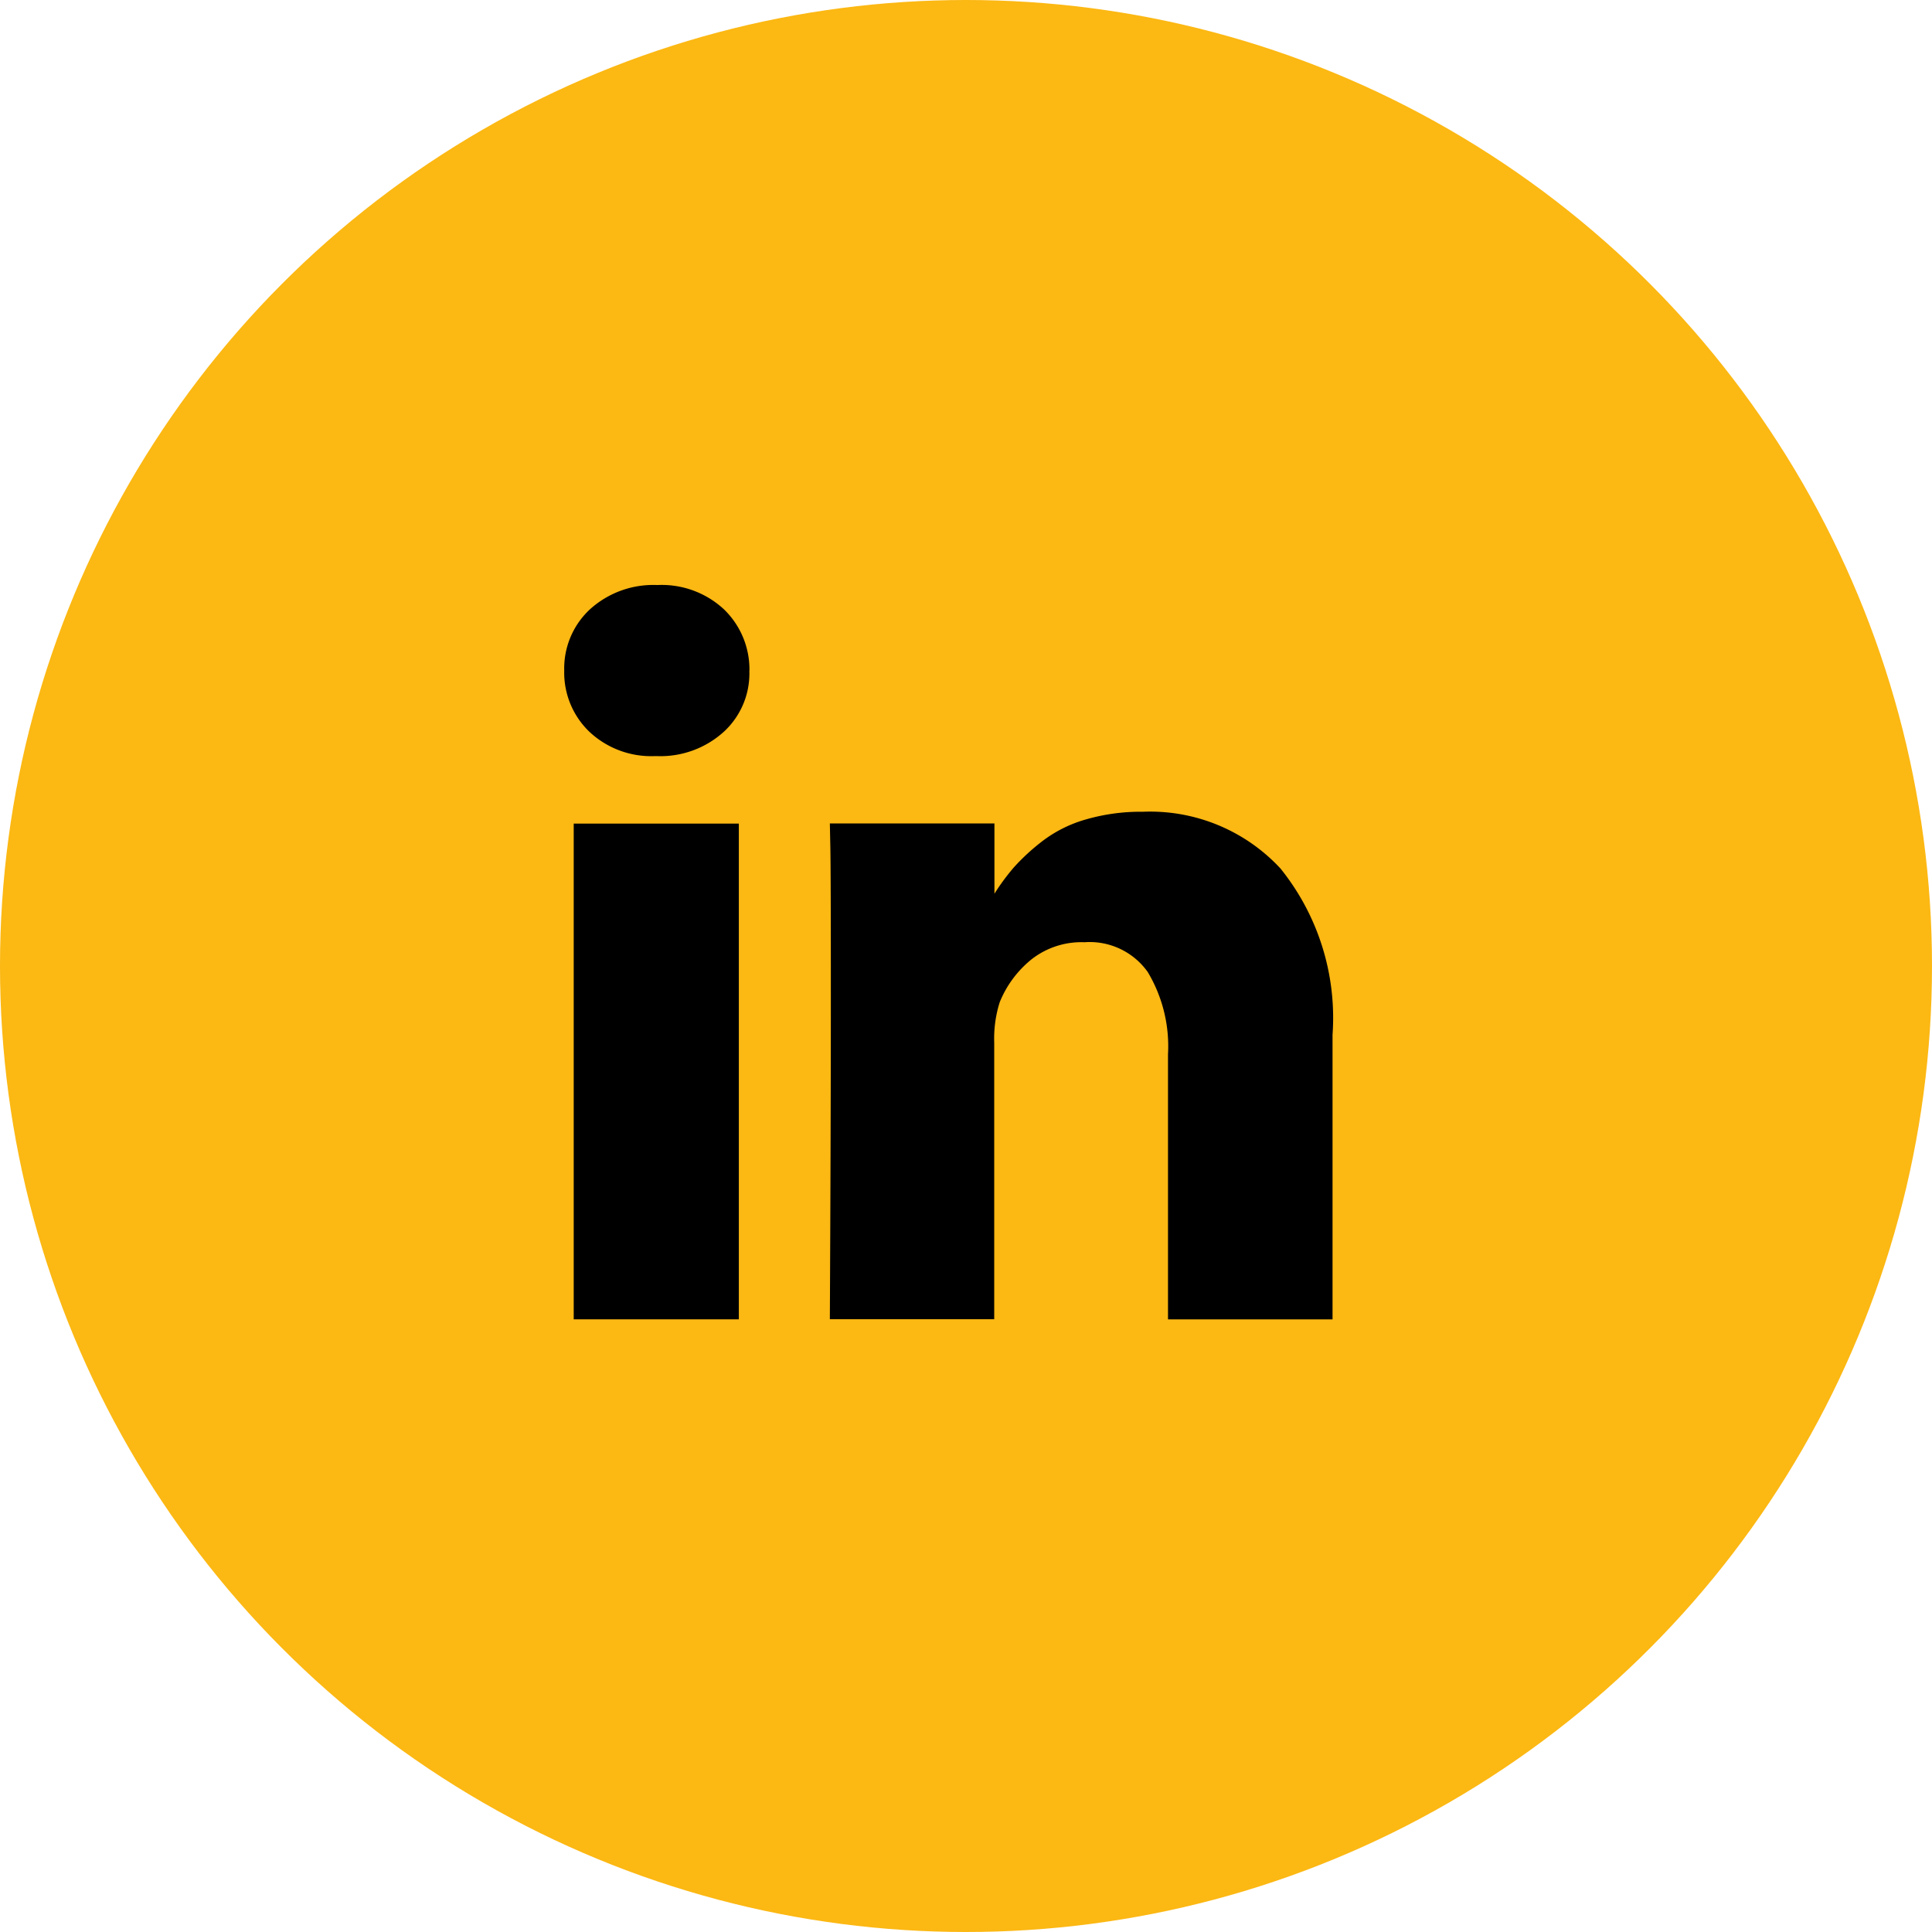
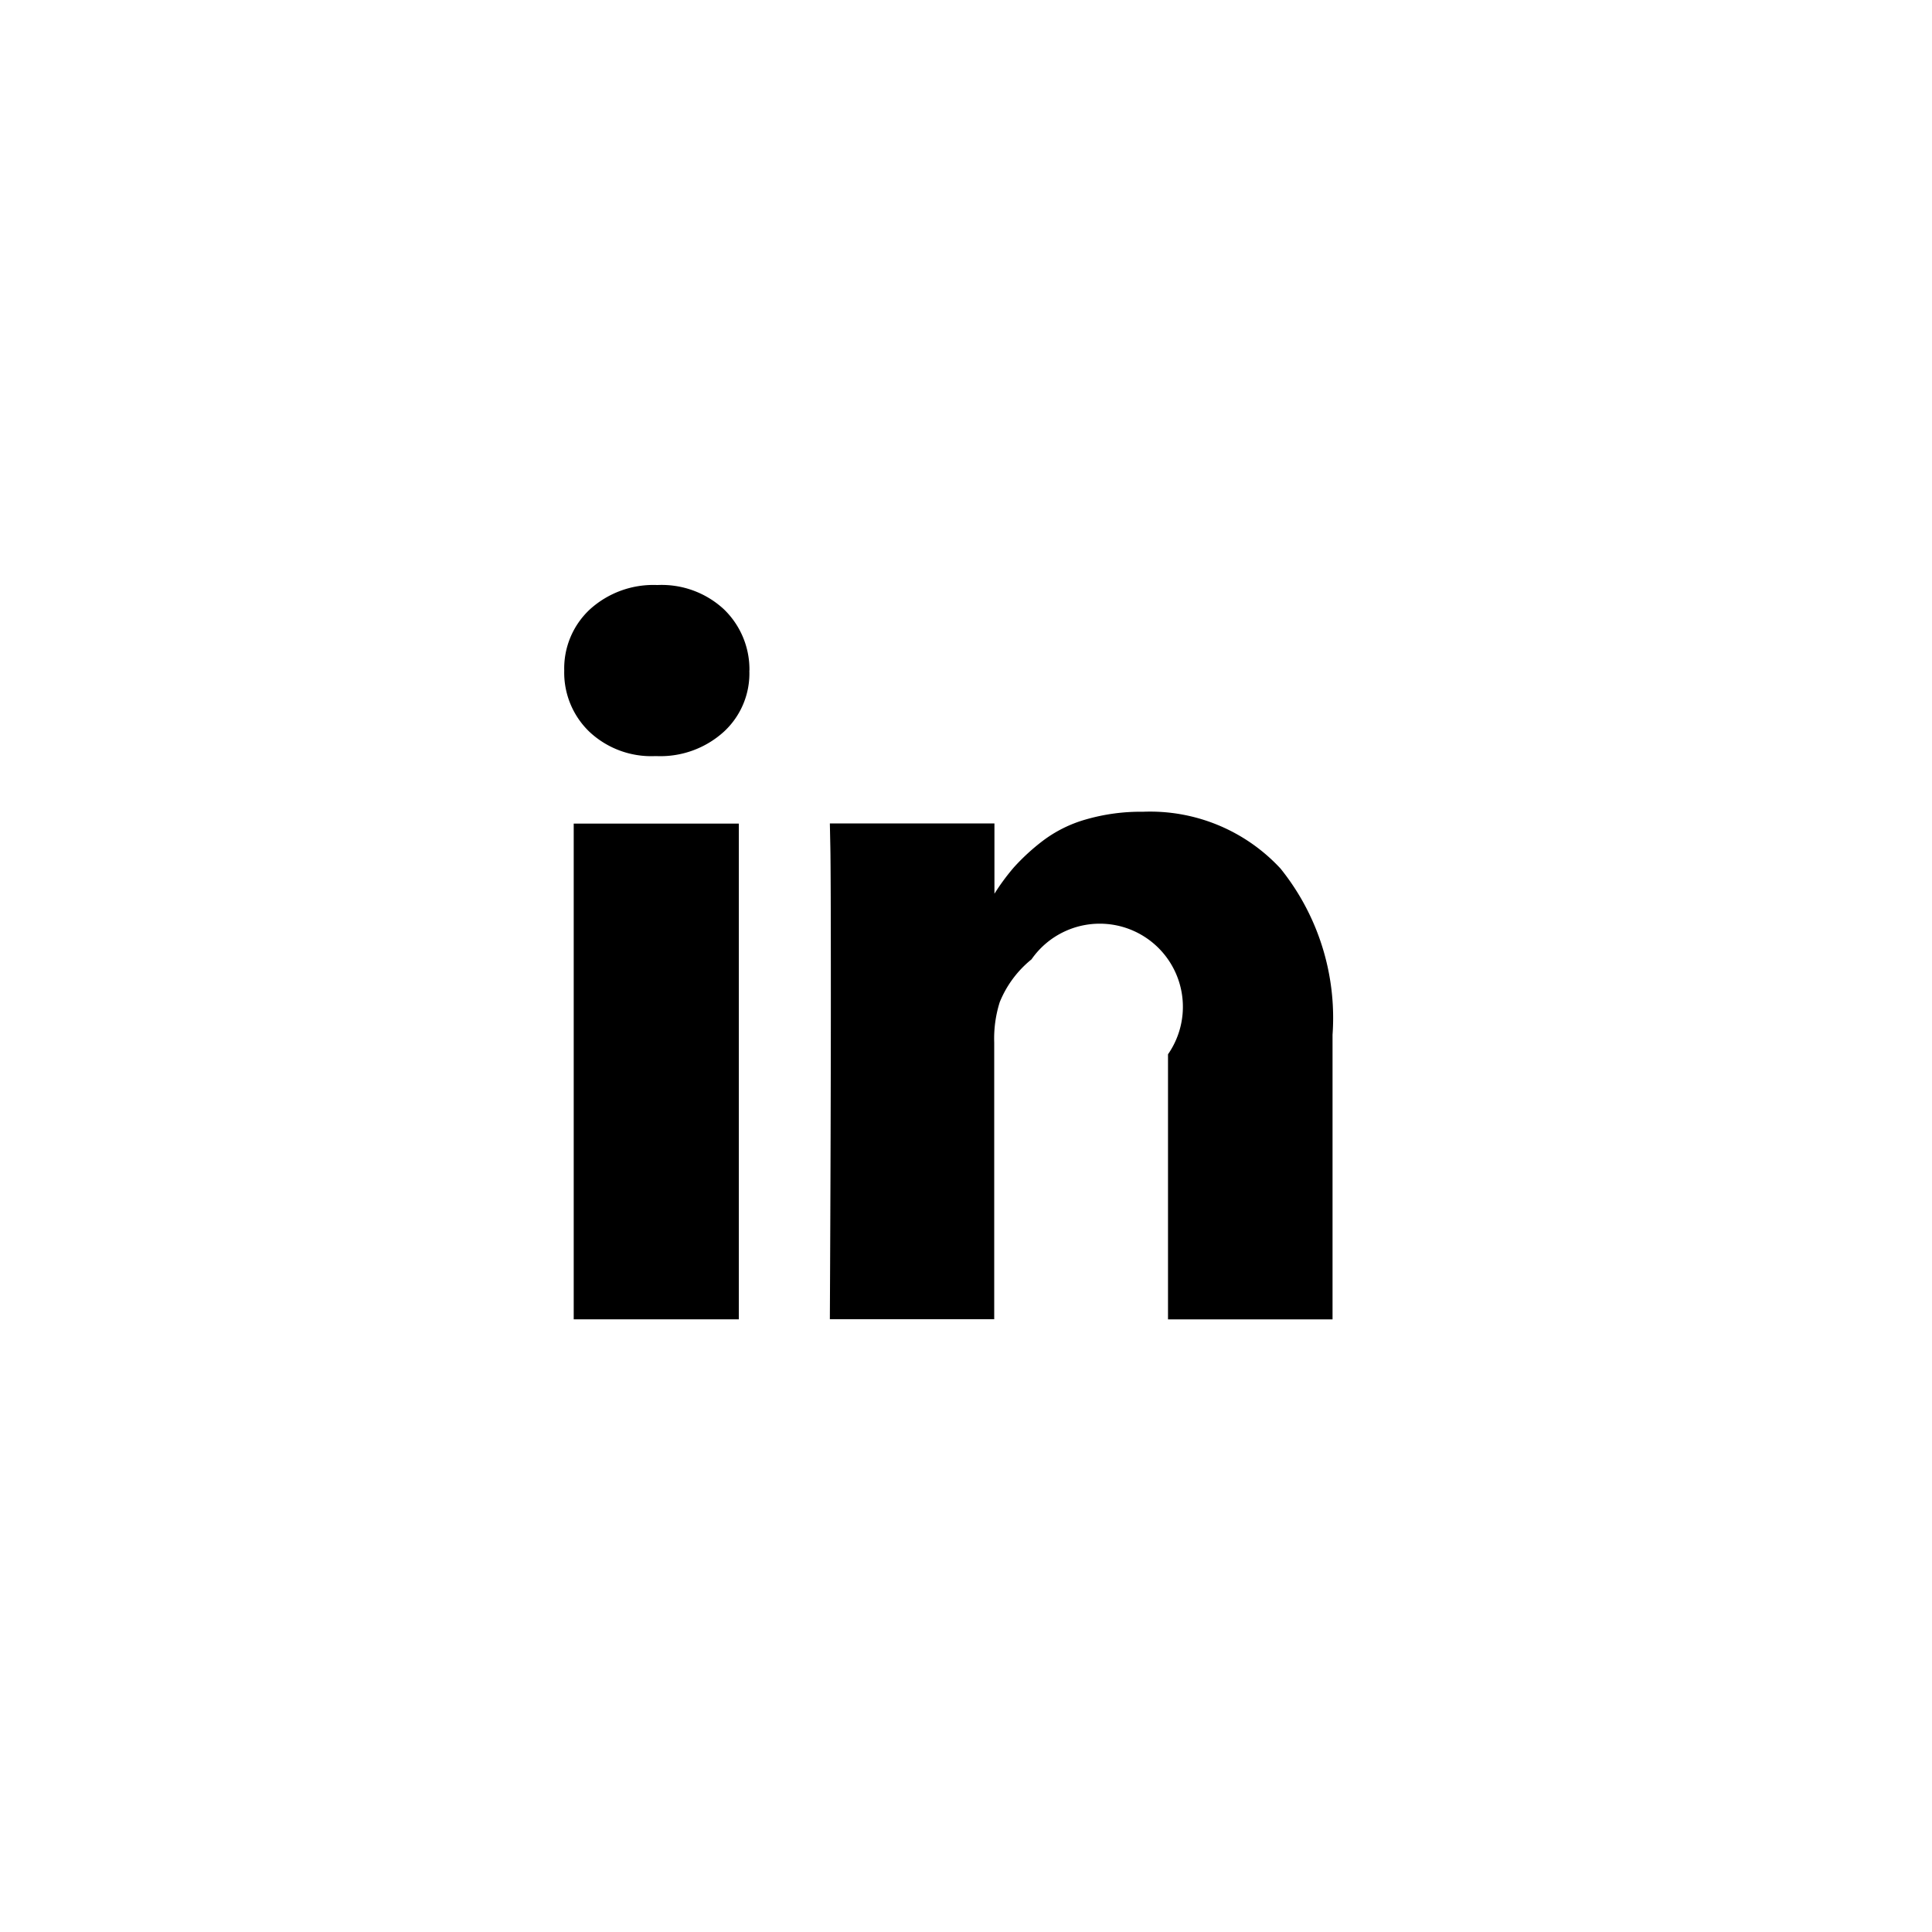
<svg xmlns="http://www.w3.org/2000/svg" width="43" height="43" viewBox="0 0 43 43">
  <g id="Grupo_113167" data-name="Grupo 113167" transform="translate(-0.291 0.264)">
-     <circle id="Elipse_11" data-name="Elipse 11" cx="21.5" cy="21.5" r="21.5" transform="translate(0.291 -0.264)" fill="#fcb813" />
-     <path id="linkedin" d="M3.886,5.779V16.812H.211V5.779H3.885Zm.234-3.407A1.763,1.763,0,0,1,3.557,3.73a2.1,2.1,0,0,1-1.508.546H2.026a2.01,2.01,0,0,1-1.47-.545A1.824,1.824,0,0,1,0,2.373,1.794,1.794,0,0,1,.573,1.009a2.1,2.1,0,0,1,1.5-.54,2.036,2.036,0,0,1,1.481.54,1.858,1.858,0,0,1,.568,1.364ZM17.1,10.489v6.324H13.438v-5.9a3.22,3.22,0,0,0-.451-1.831,1.585,1.585,0,0,0-1.408-.663A1.8,1.8,0,0,0,10.4,8.8a2.369,2.369,0,0,0-.707.952,2.689,2.689,0,0,0-.123.9v6.157H5.912q.022-4.442.022-7.2t-.011-3.3l-.011-.534H9.575v1.6H9.553a4.873,4.873,0,0,1,.456-.624,4.726,4.726,0,0,1,.629-.579,2.9,2.9,0,0,1,.969-.485,4.383,4.383,0,0,1,1.274-.172,3.954,3.954,0,0,1,3.061,1.264,5.3,5.3,0,0,1,1.158,3.7Z" transform="translate(12.849 12.288)" />
+     <path id="linkedin" d="M3.886,5.779V16.812H.211V5.779H3.885Zm.234-3.407A1.763,1.763,0,0,1,3.557,3.73a2.1,2.1,0,0,1-1.508.546H2.026a2.01,2.01,0,0,1-1.47-.545A1.824,1.824,0,0,1,0,2.373,1.794,1.794,0,0,1,.573,1.009a2.1,2.1,0,0,1,1.5-.54,2.036,2.036,0,0,1,1.481.54,1.858,1.858,0,0,1,.568,1.364ZM17.1,10.489v6.324H13.438v-5.9A1.8,1.8,0,0,0,10.4,8.8a2.369,2.369,0,0,0-.707.952,2.689,2.689,0,0,0-.123.9v6.157H5.912q.022-4.442.022-7.2t-.011-3.3l-.011-.534H9.575v1.6H9.553a4.873,4.873,0,0,1,.456-.624,4.726,4.726,0,0,1,.629-.579,2.9,2.9,0,0,1,.969-.485,4.383,4.383,0,0,1,1.274-.172,3.954,3.954,0,0,1,3.061,1.264,5.3,5.3,0,0,1,1.158,3.7Z" transform="translate(12.849 12.288)" />
  </g>
</svg>